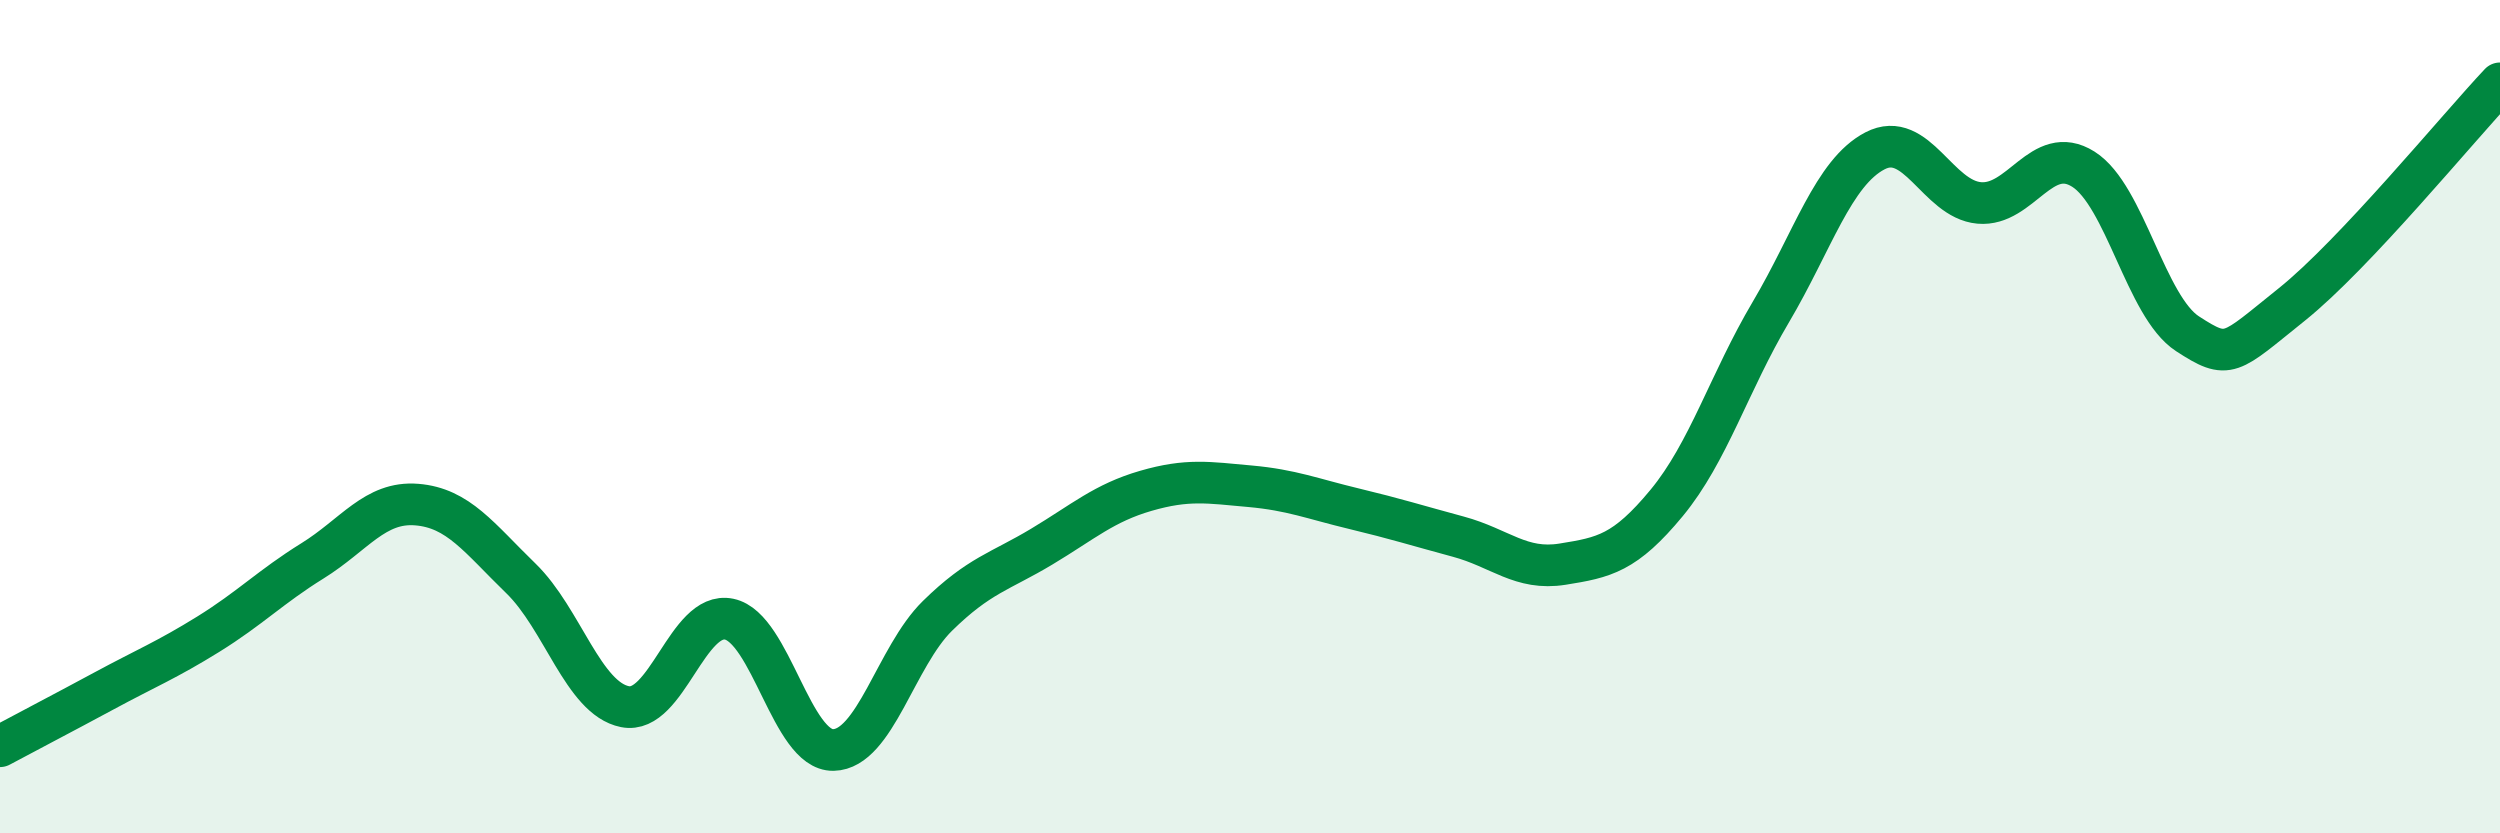
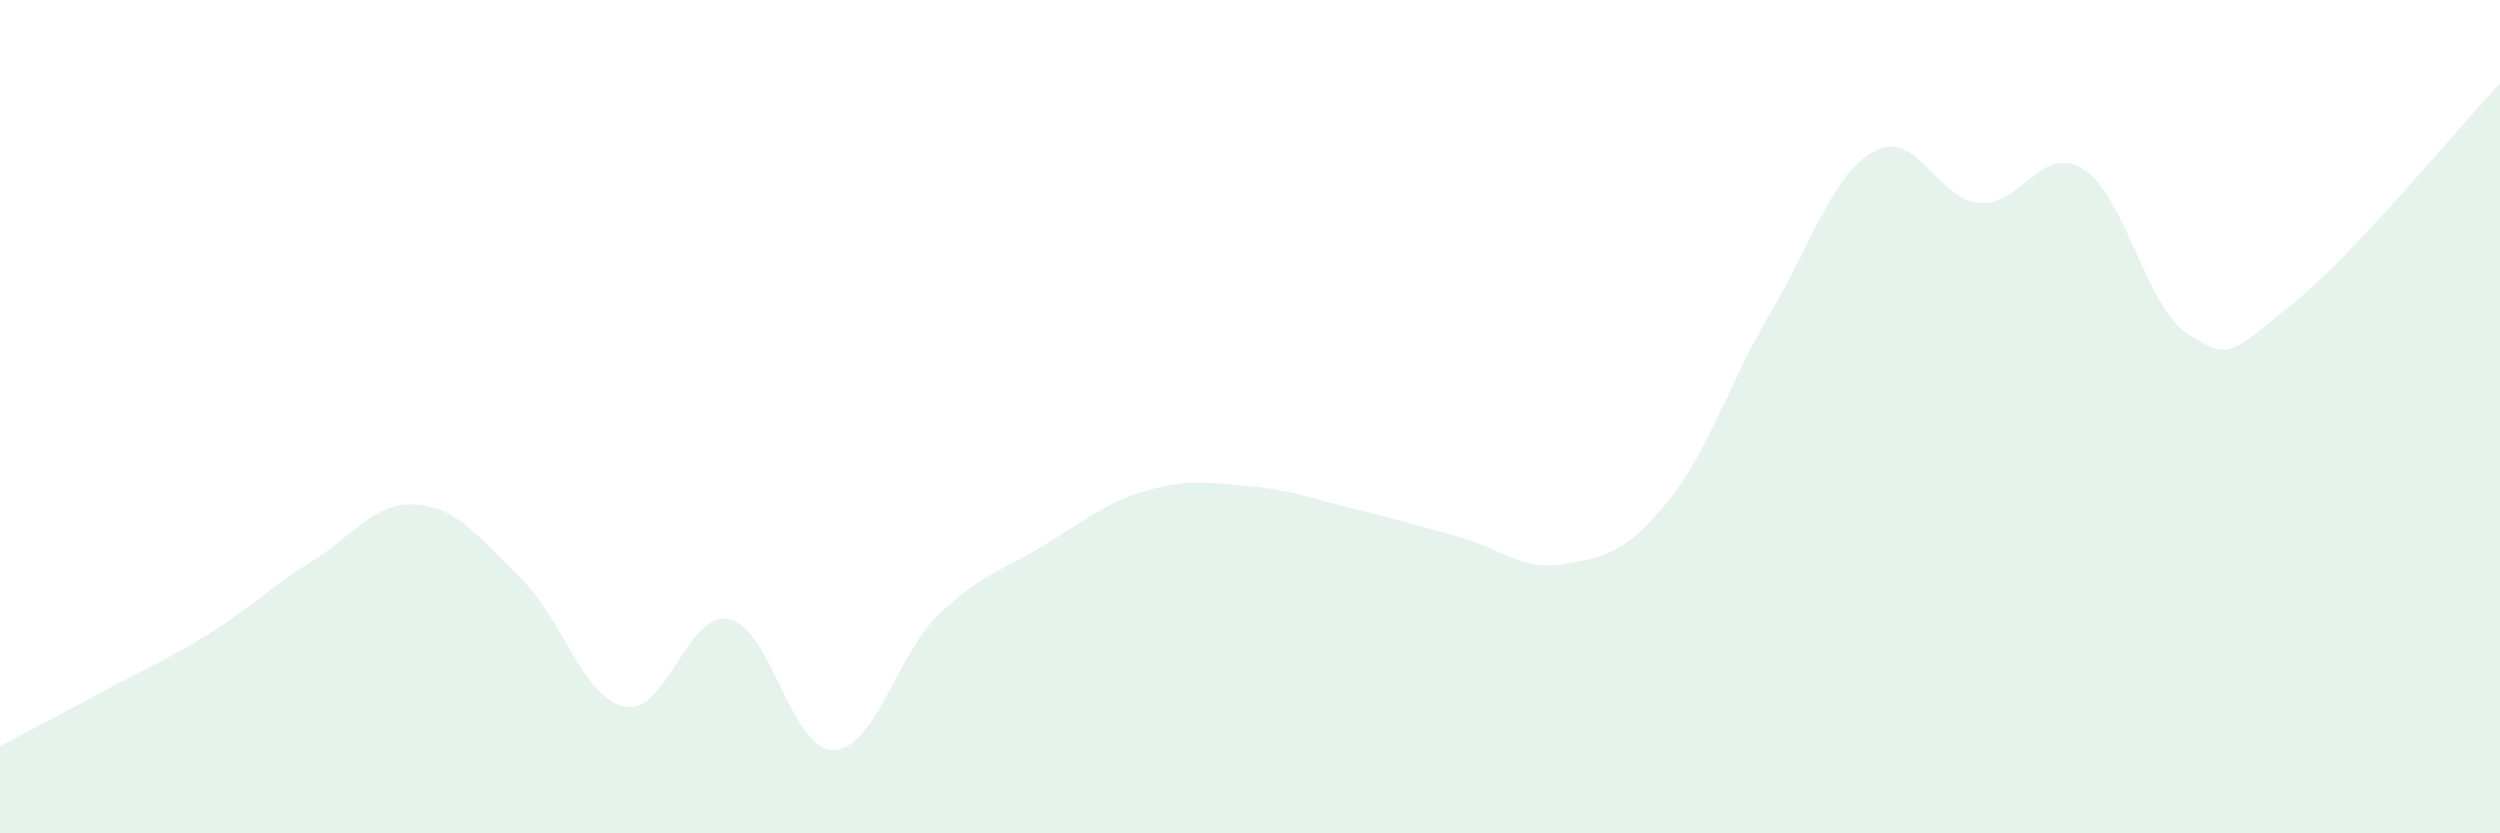
<svg xmlns="http://www.w3.org/2000/svg" width="60" height="20" viewBox="0 0 60 20">
  <path d="M 0,17.91 C 0.5,17.64 1.5,17.12 2.5,16.58 C 3.5,16.04 4,15.84 5,15.22 C 6,14.6 6.5,14.08 7.5,13.46 C 8.5,12.84 9,12.03 10,12.11 C 11,12.19 11.5,12.91 12.5,13.88 C 13.5,14.85 14,16.76 15,16.96 C 16,17.16 16.5,14.65 17.5,14.86 C 18.5,15.07 19,18.02 20,18 C 21,17.98 21.5,15.76 22.5,14.78 C 23.5,13.8 24,13.72 25,13.12 C 26,12.52 26.5,12.07 27.5,11.78 C 28.5,11.49 29,11.58 30,11.67 C 31,11.76 31.5,11.97 32.5,12.21 C 33.5,12.45 34,12.61 35,12.88 C 36,13.15 36.5,13.7 37.5,13.54 C 38.5,13.38 39,13.28 40,12.07 C 41,10.86 41.5,9.18 42.5,7.49 C 43.5,5.8 44,4.14 45,3.62 C 46,3.1 46.5,4.78 47.5,4.87 C 48.5,4.96 49,3.43 50,4.06 C 51,4.69 51.5,7.36 52.5,8.01 C 53.5,8.66 53.5,8.51 55,7.31 C 56.5,6.11 59,3.06 60,2L60 20L0 20Z" fill="#008740" opacity="0.1" stroke-linecap="round" stroke-linejoin="round" />
-   <path d="M 0,17.91 C 0.5,17.64 1.5,17.12 2.5,16.58 C 3.5,16.04 4,15.84 5,15.22 C 6,14.6 6.5,14.08 7.5,13.46 C 8.5,12.84 9,12.03 10,12.11 C 11,12.19 11.5,12.91 12.5,13.88 C 13.5,14.85 14,16.76 15,16.96 C 16,17.16 16.5,14.65 17.5,14.86 C 18.5,15.07 19,18.02 20,18 C 21,17.98 21.5,15.76 22.5,14.78 C 23.5,13.8 24,13.72 25,13.12 C 26,12.52 26.5,12.07 27.5,11.78 C 28.5,11.49 29,11.58 30,11.67 C 31,11.76 31.5,11.97 32.5,12.21 C 33.5,12.45 34,12.61 35,12.88 C 36,13.15 36.5,13.7 37.5,13.54 C 38.5,13.38 39,13.28 40,12.07 C 41,10.86 41.5,9.18 42.5,7.49 C 43.5,5.8 44,4.14 45,3.62 C 46,3.1 46.5,4.78 47.5,4.87 C 48.5,4.96 49,3.43 50,4.06 C 51,4.69 51.5,7.36 52.5,8.01 C 53.5,8.66 53.5,8.51 55,7.31 C 56.5,6.11 59,3.06 60,2" stroke="#008740" stroke-width="1" fill="none" stroke-linecap="round" stroke-linejoin="round" />
</svg>